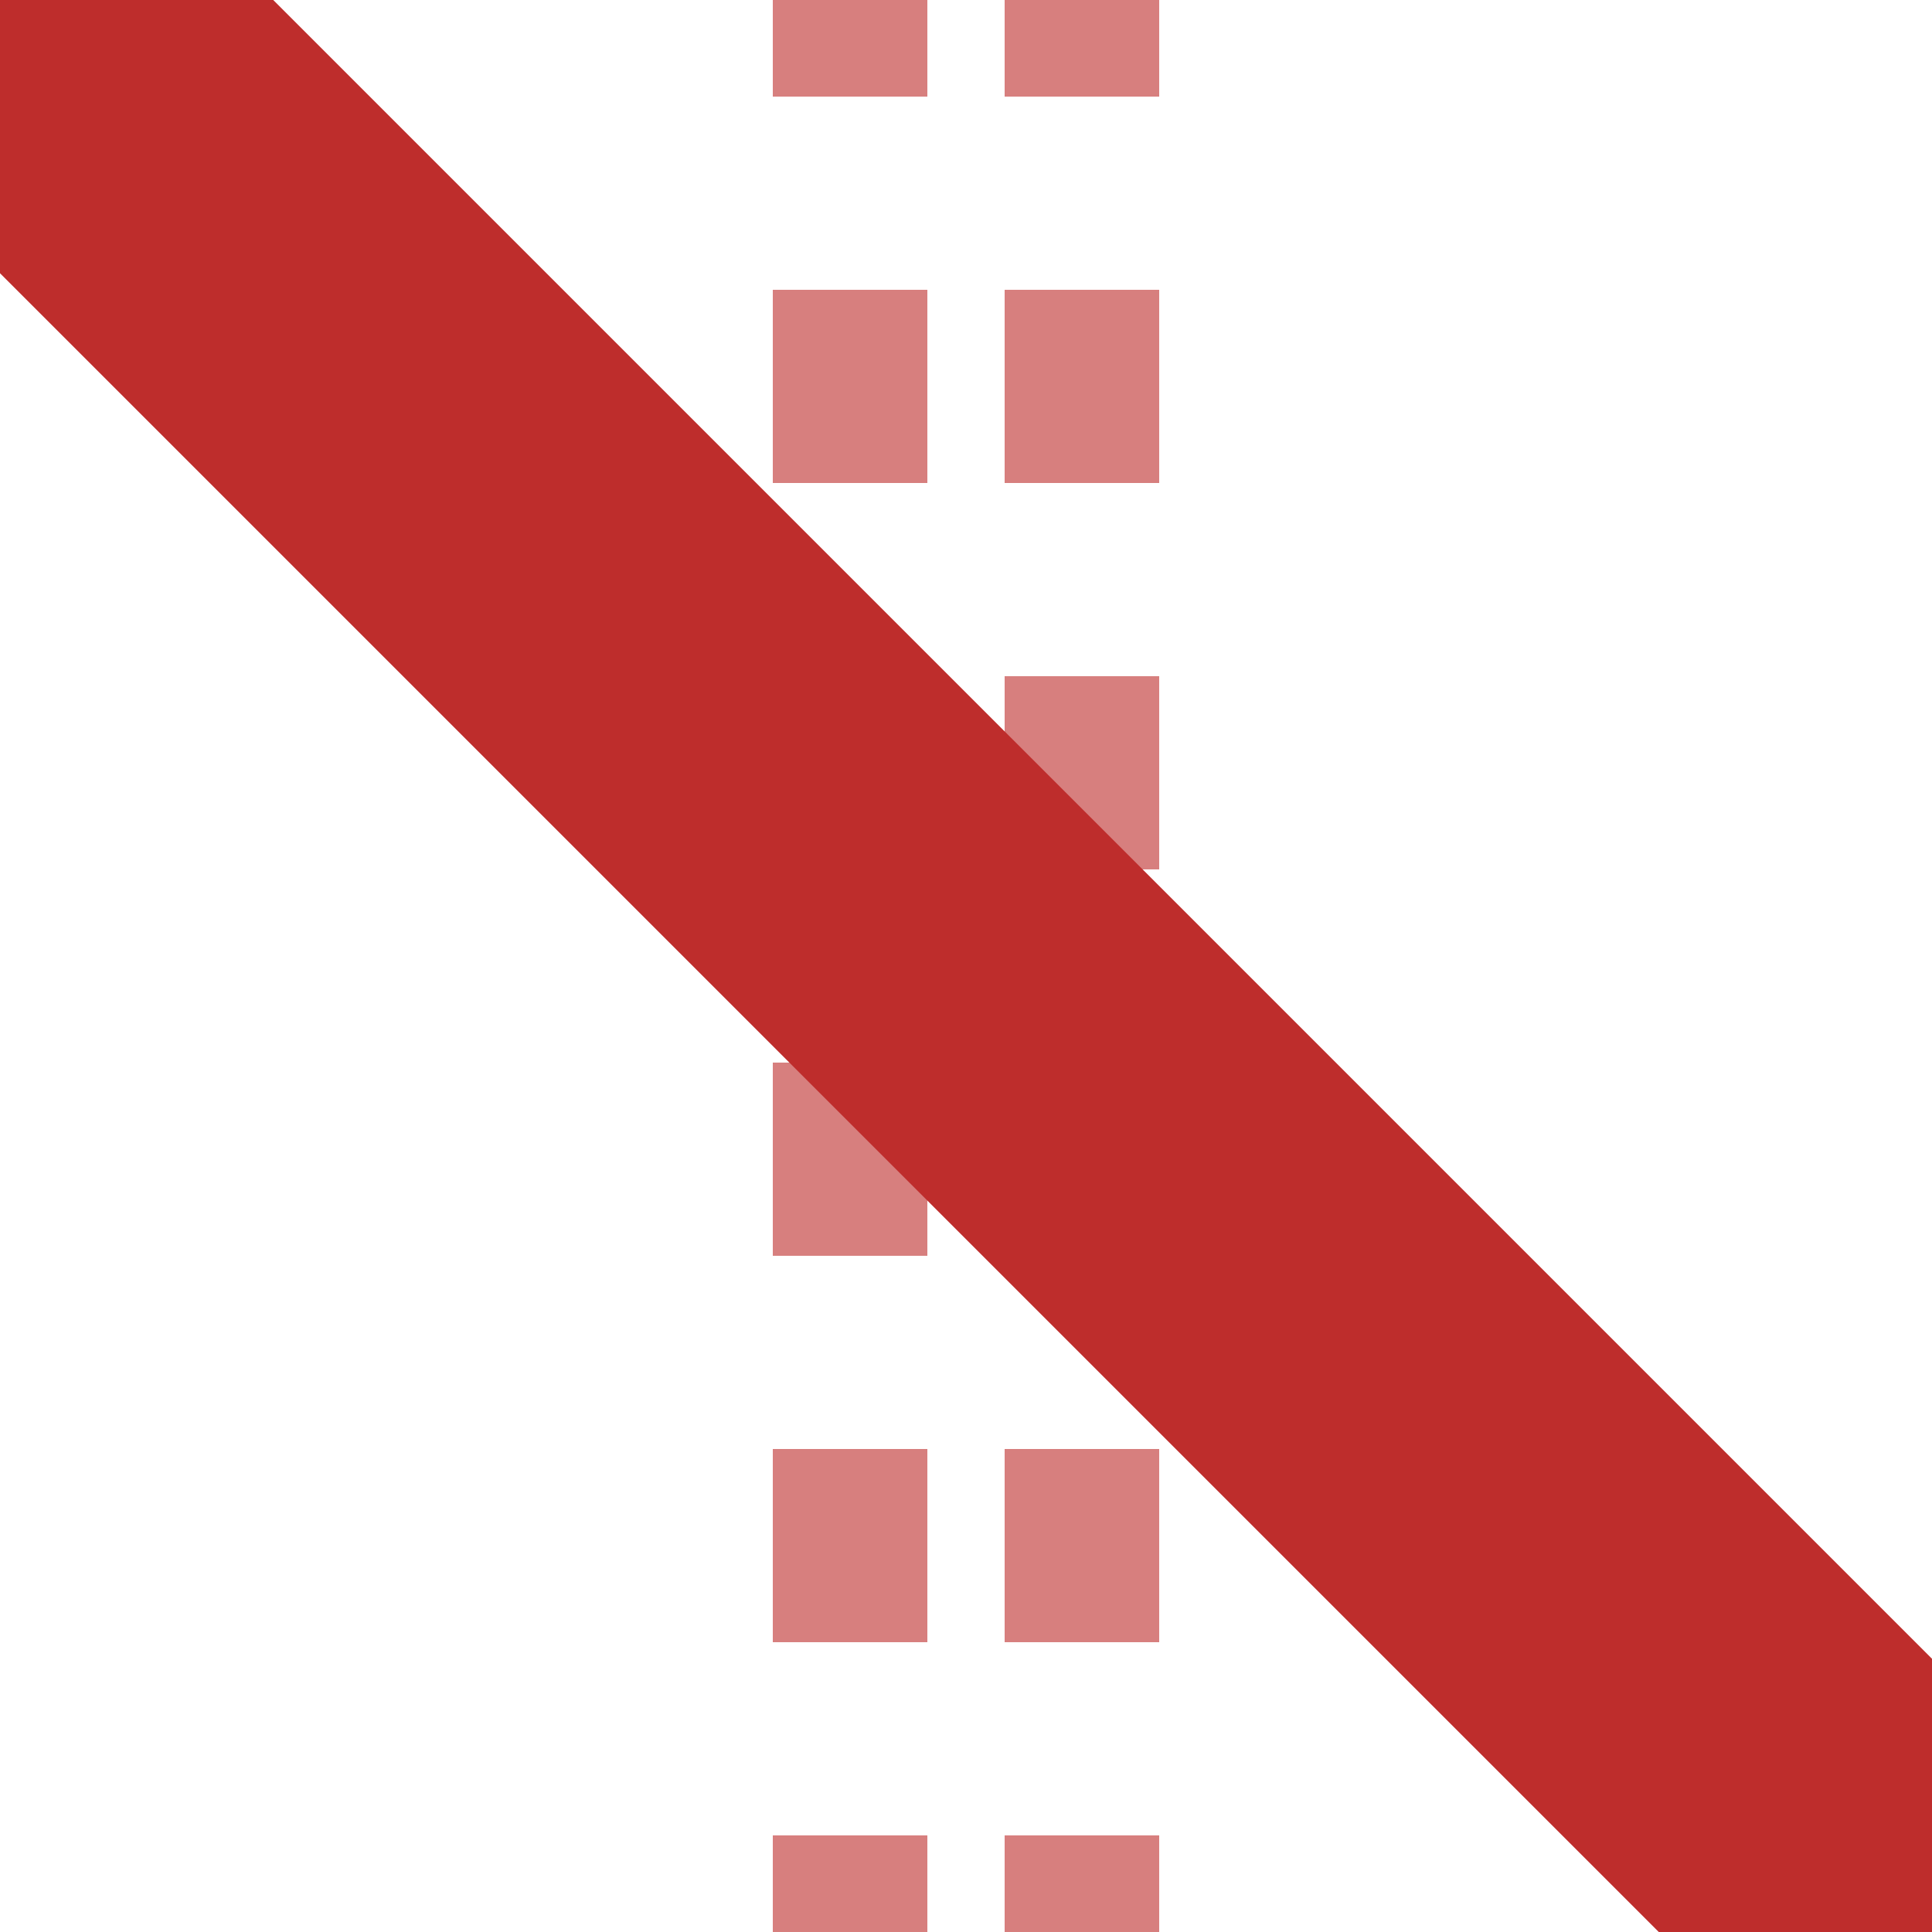
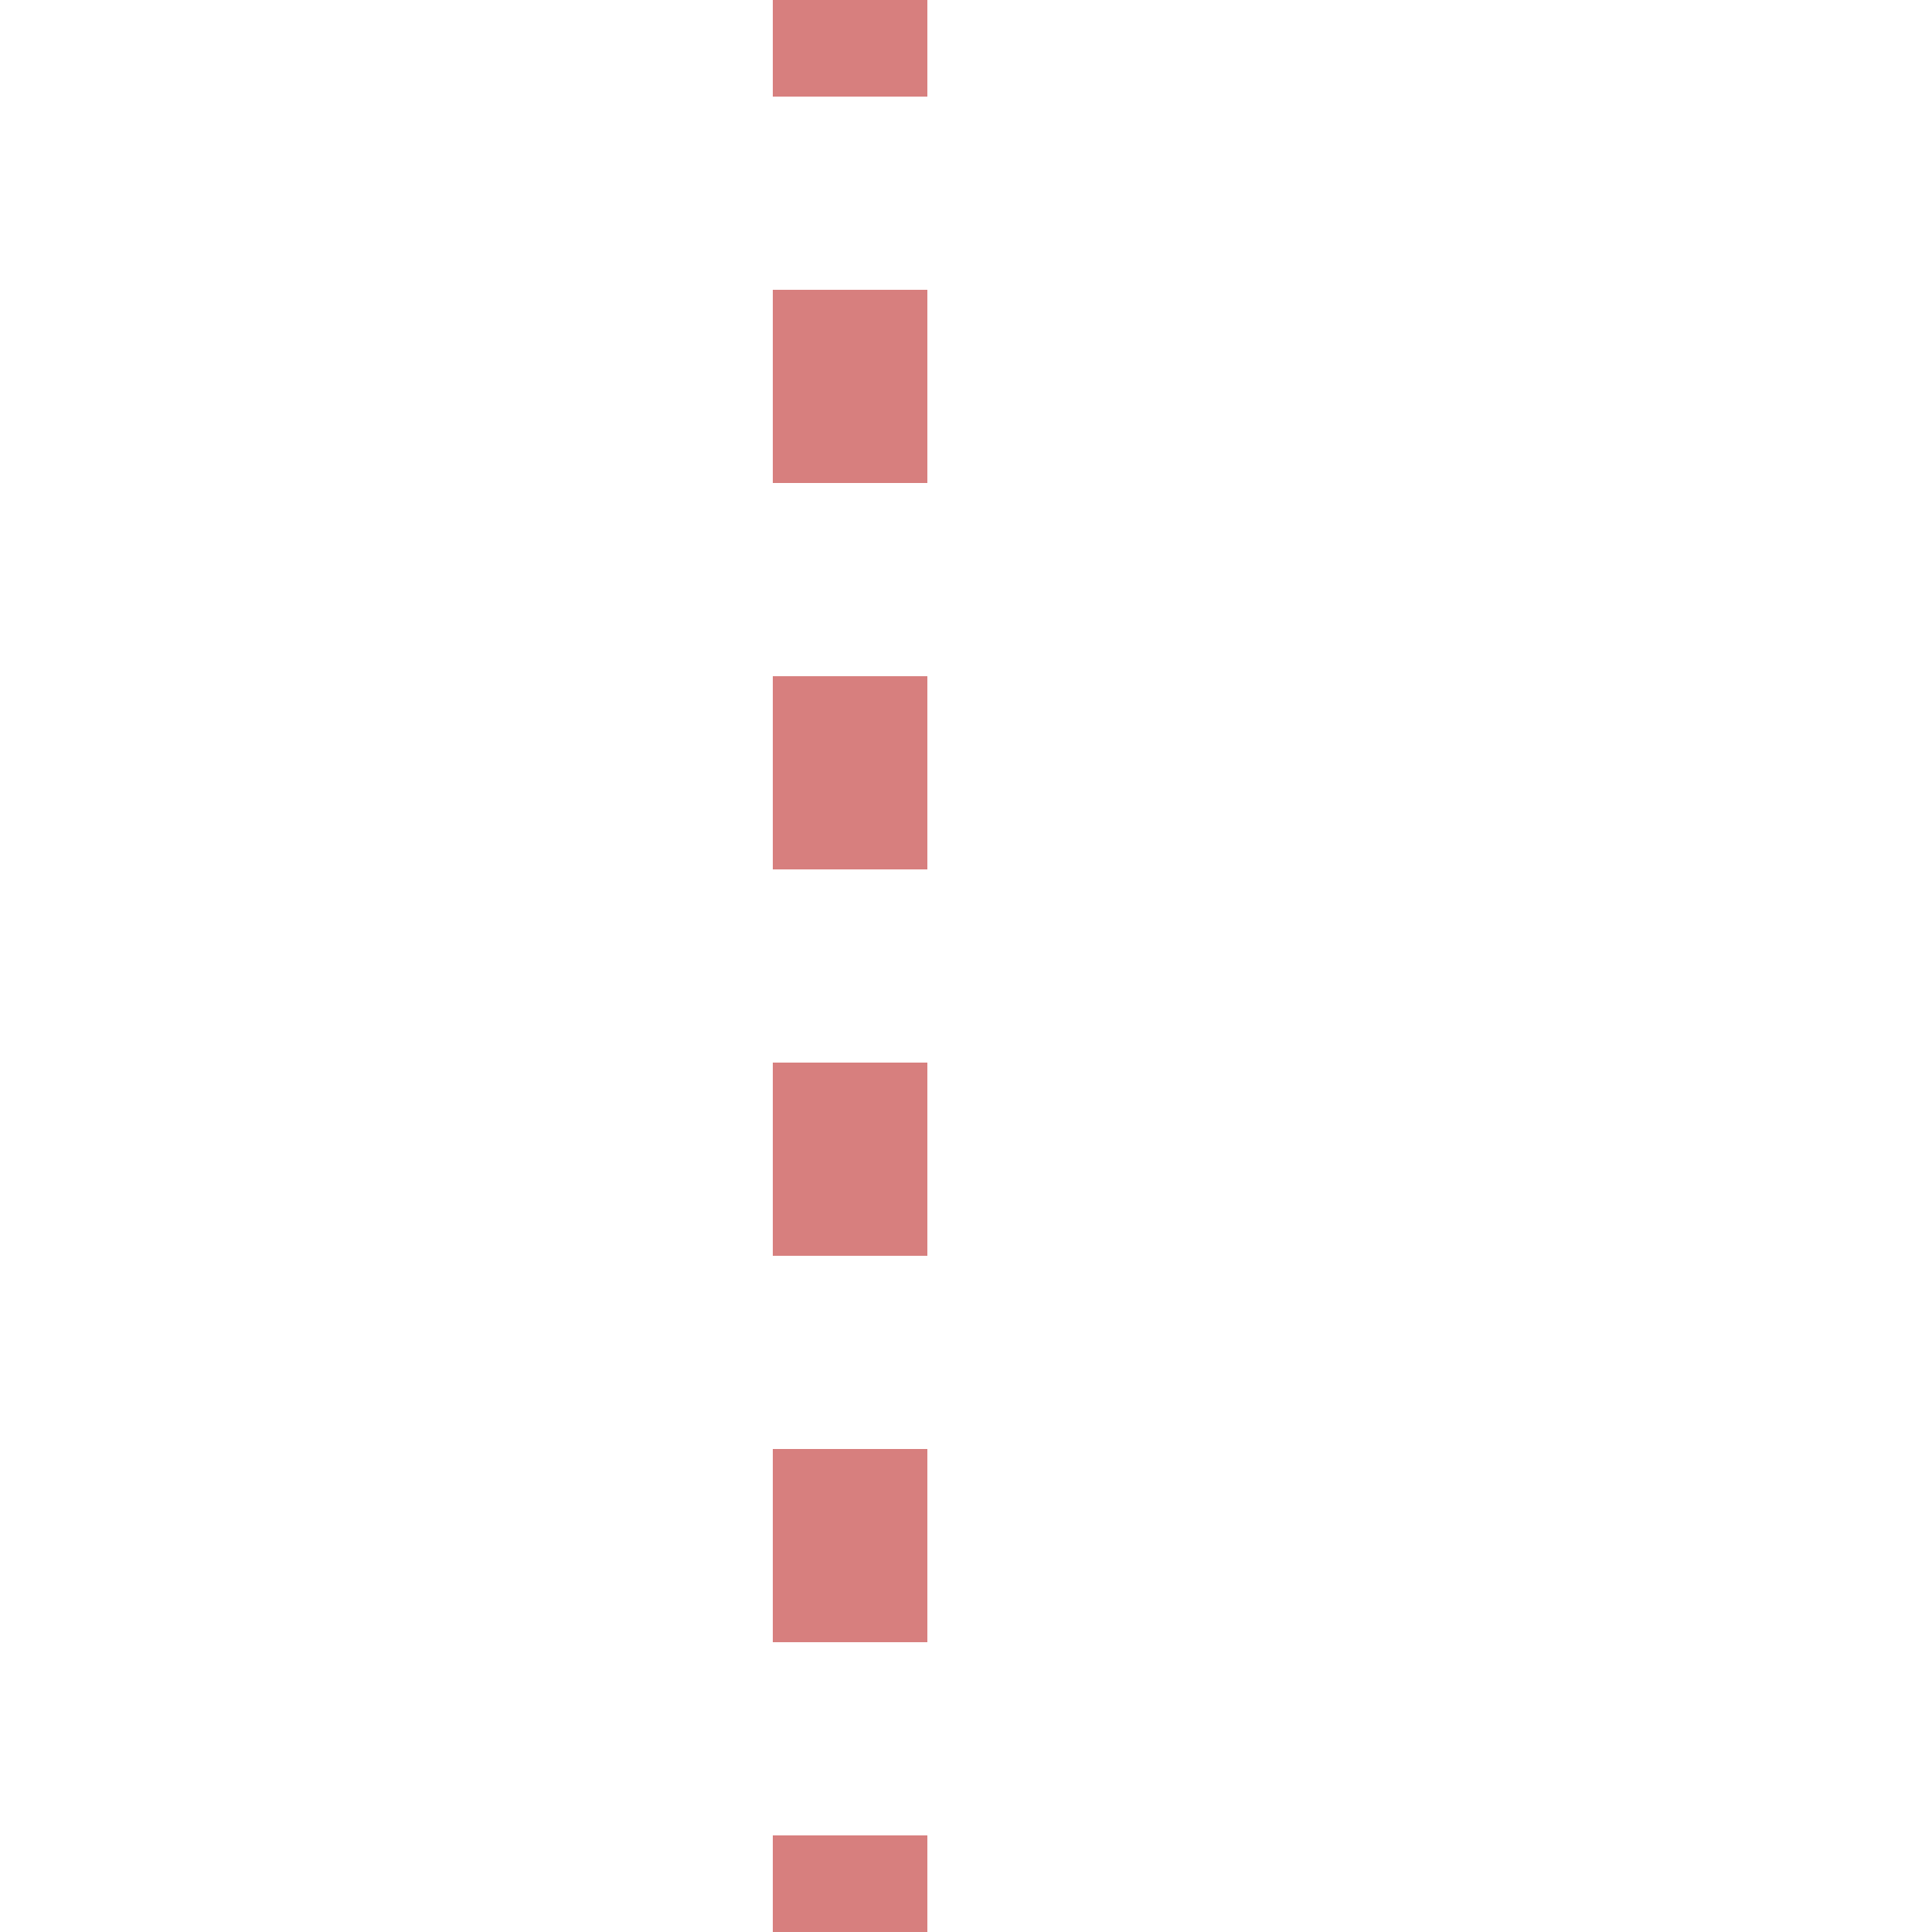
<svg xmlns="http://www.w3.org/2000/svg" width="500" height="500">
  <title>xtKRZ2+4</title>
  <g fill="none">
-     <path stroke="#d77f7e" d="M 220,-25 V 500 M 280,-25 V 500" stroke-width="40" stroke-dasharray="50" />
-     <path stroke="#be2d2c" d="M 0,0 L 500,500" stroke-width="100" />
+     <path stroke="#d77f7e" d="M 220,-25 V 500 M 280,-25 " stroke-width="40" stroke-dasharray="50" />
  </g>
</svg>